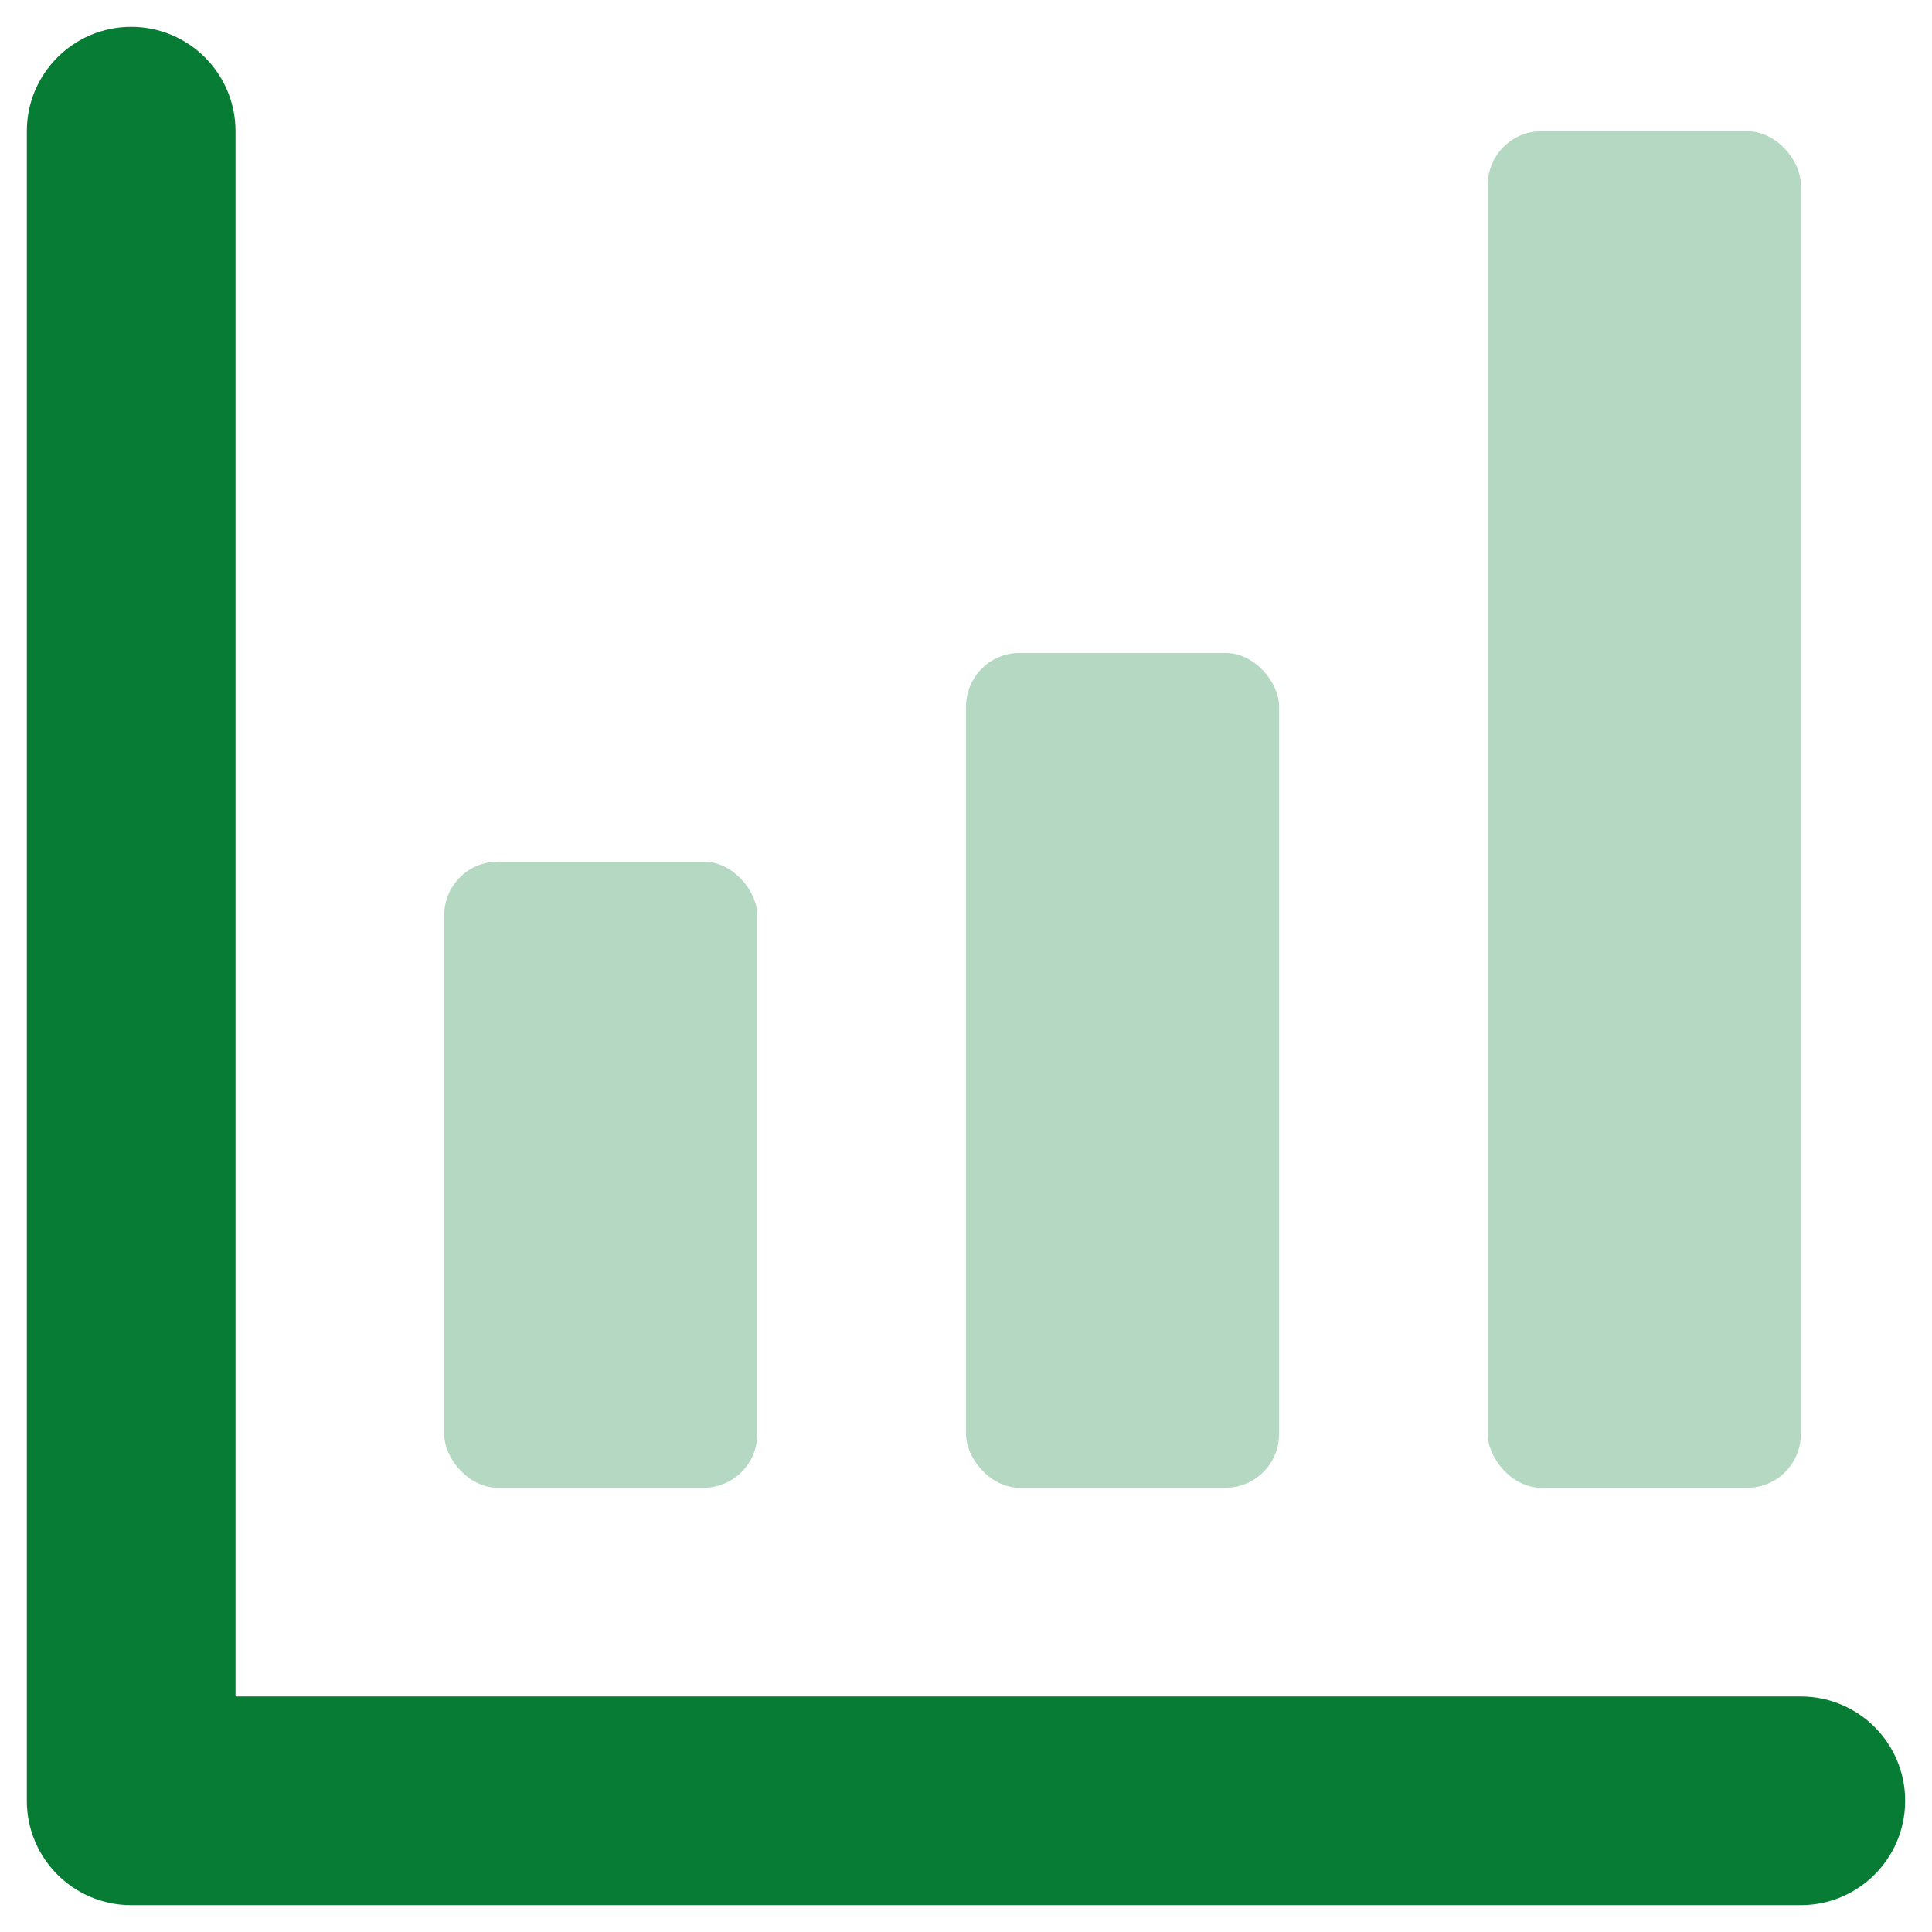
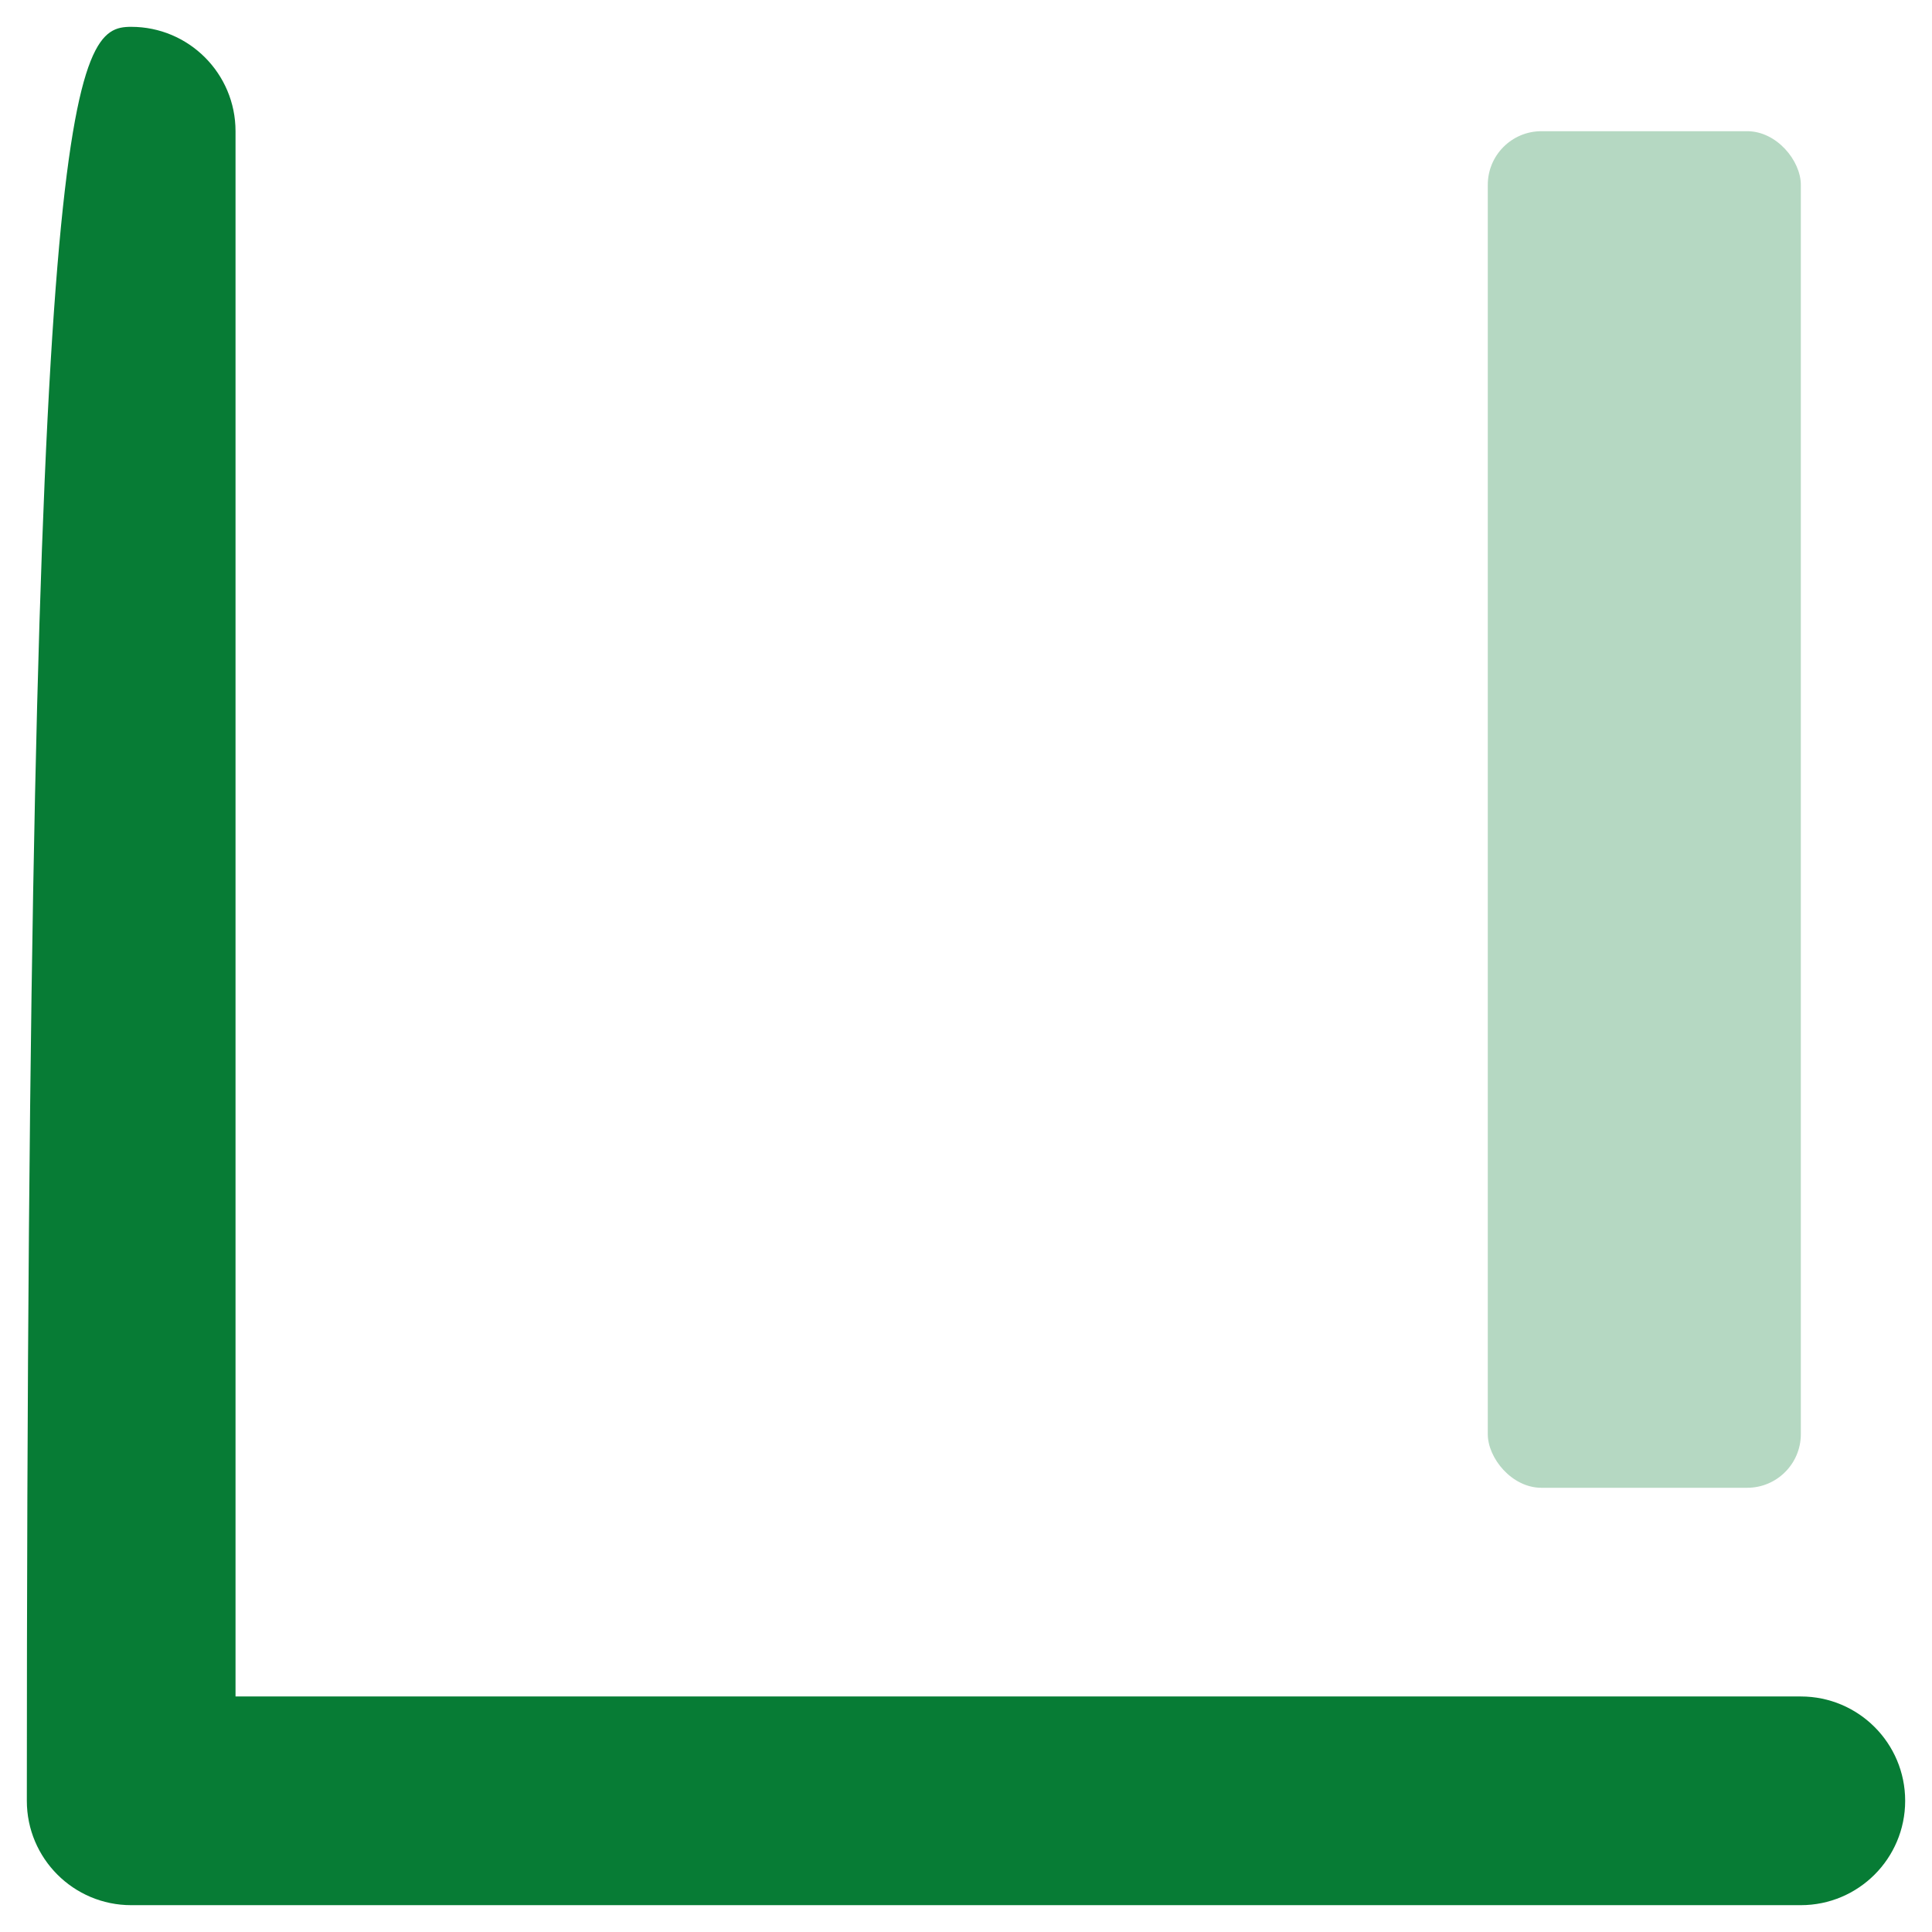
<svg xmlns="http://www.w3.org/2000/svg" width="54" height="54" viewBox="0 0 54 54" fill="none">
  <rect opacity="0.3" x="41.584" y="3.667" width="8.75" height="37.917" rx="1.5" fill="#077C35" />
-   <rect opacity="0.3" x="27" y="18.25" width="8.75" height="23.333" rx="1.5" fill="#077C35" />
-   <path d="M6.583 47.417H50.333C51.944 47.417 53.25 48.722 53.25 50.333C53.25 51.944 51.944 53.25 50.333 53.25H3.667C2.056 53.25 0.75 51.944 0.75 50.333V3.667C0.75 2.056 2.056 0.75 3.667 0.75C5.277 0.75 6.583 2.056 6.583 3.667V47.417Z" fill="#077C35" />
-   <rect opacity="0.3" x="12.416" y="24.083" width="8.75" height="17.5" rx="1.5" fill="#077C35" />
+   <path d="M6.583 47.417H50.333C51.944 47.417 53.25 48.722 53.25 50.333C53.25 51.944 51.944 53.25 50.333 53.25H3.667C2.056 53.25 0.75 51.944 0.75 50.333C0.75 2.056 2.056 0.75 3.667 0.75C5.277 0.75 6.583 2.056 6.583 3.667V47.417Z" fill="#077C35" />
</svg>